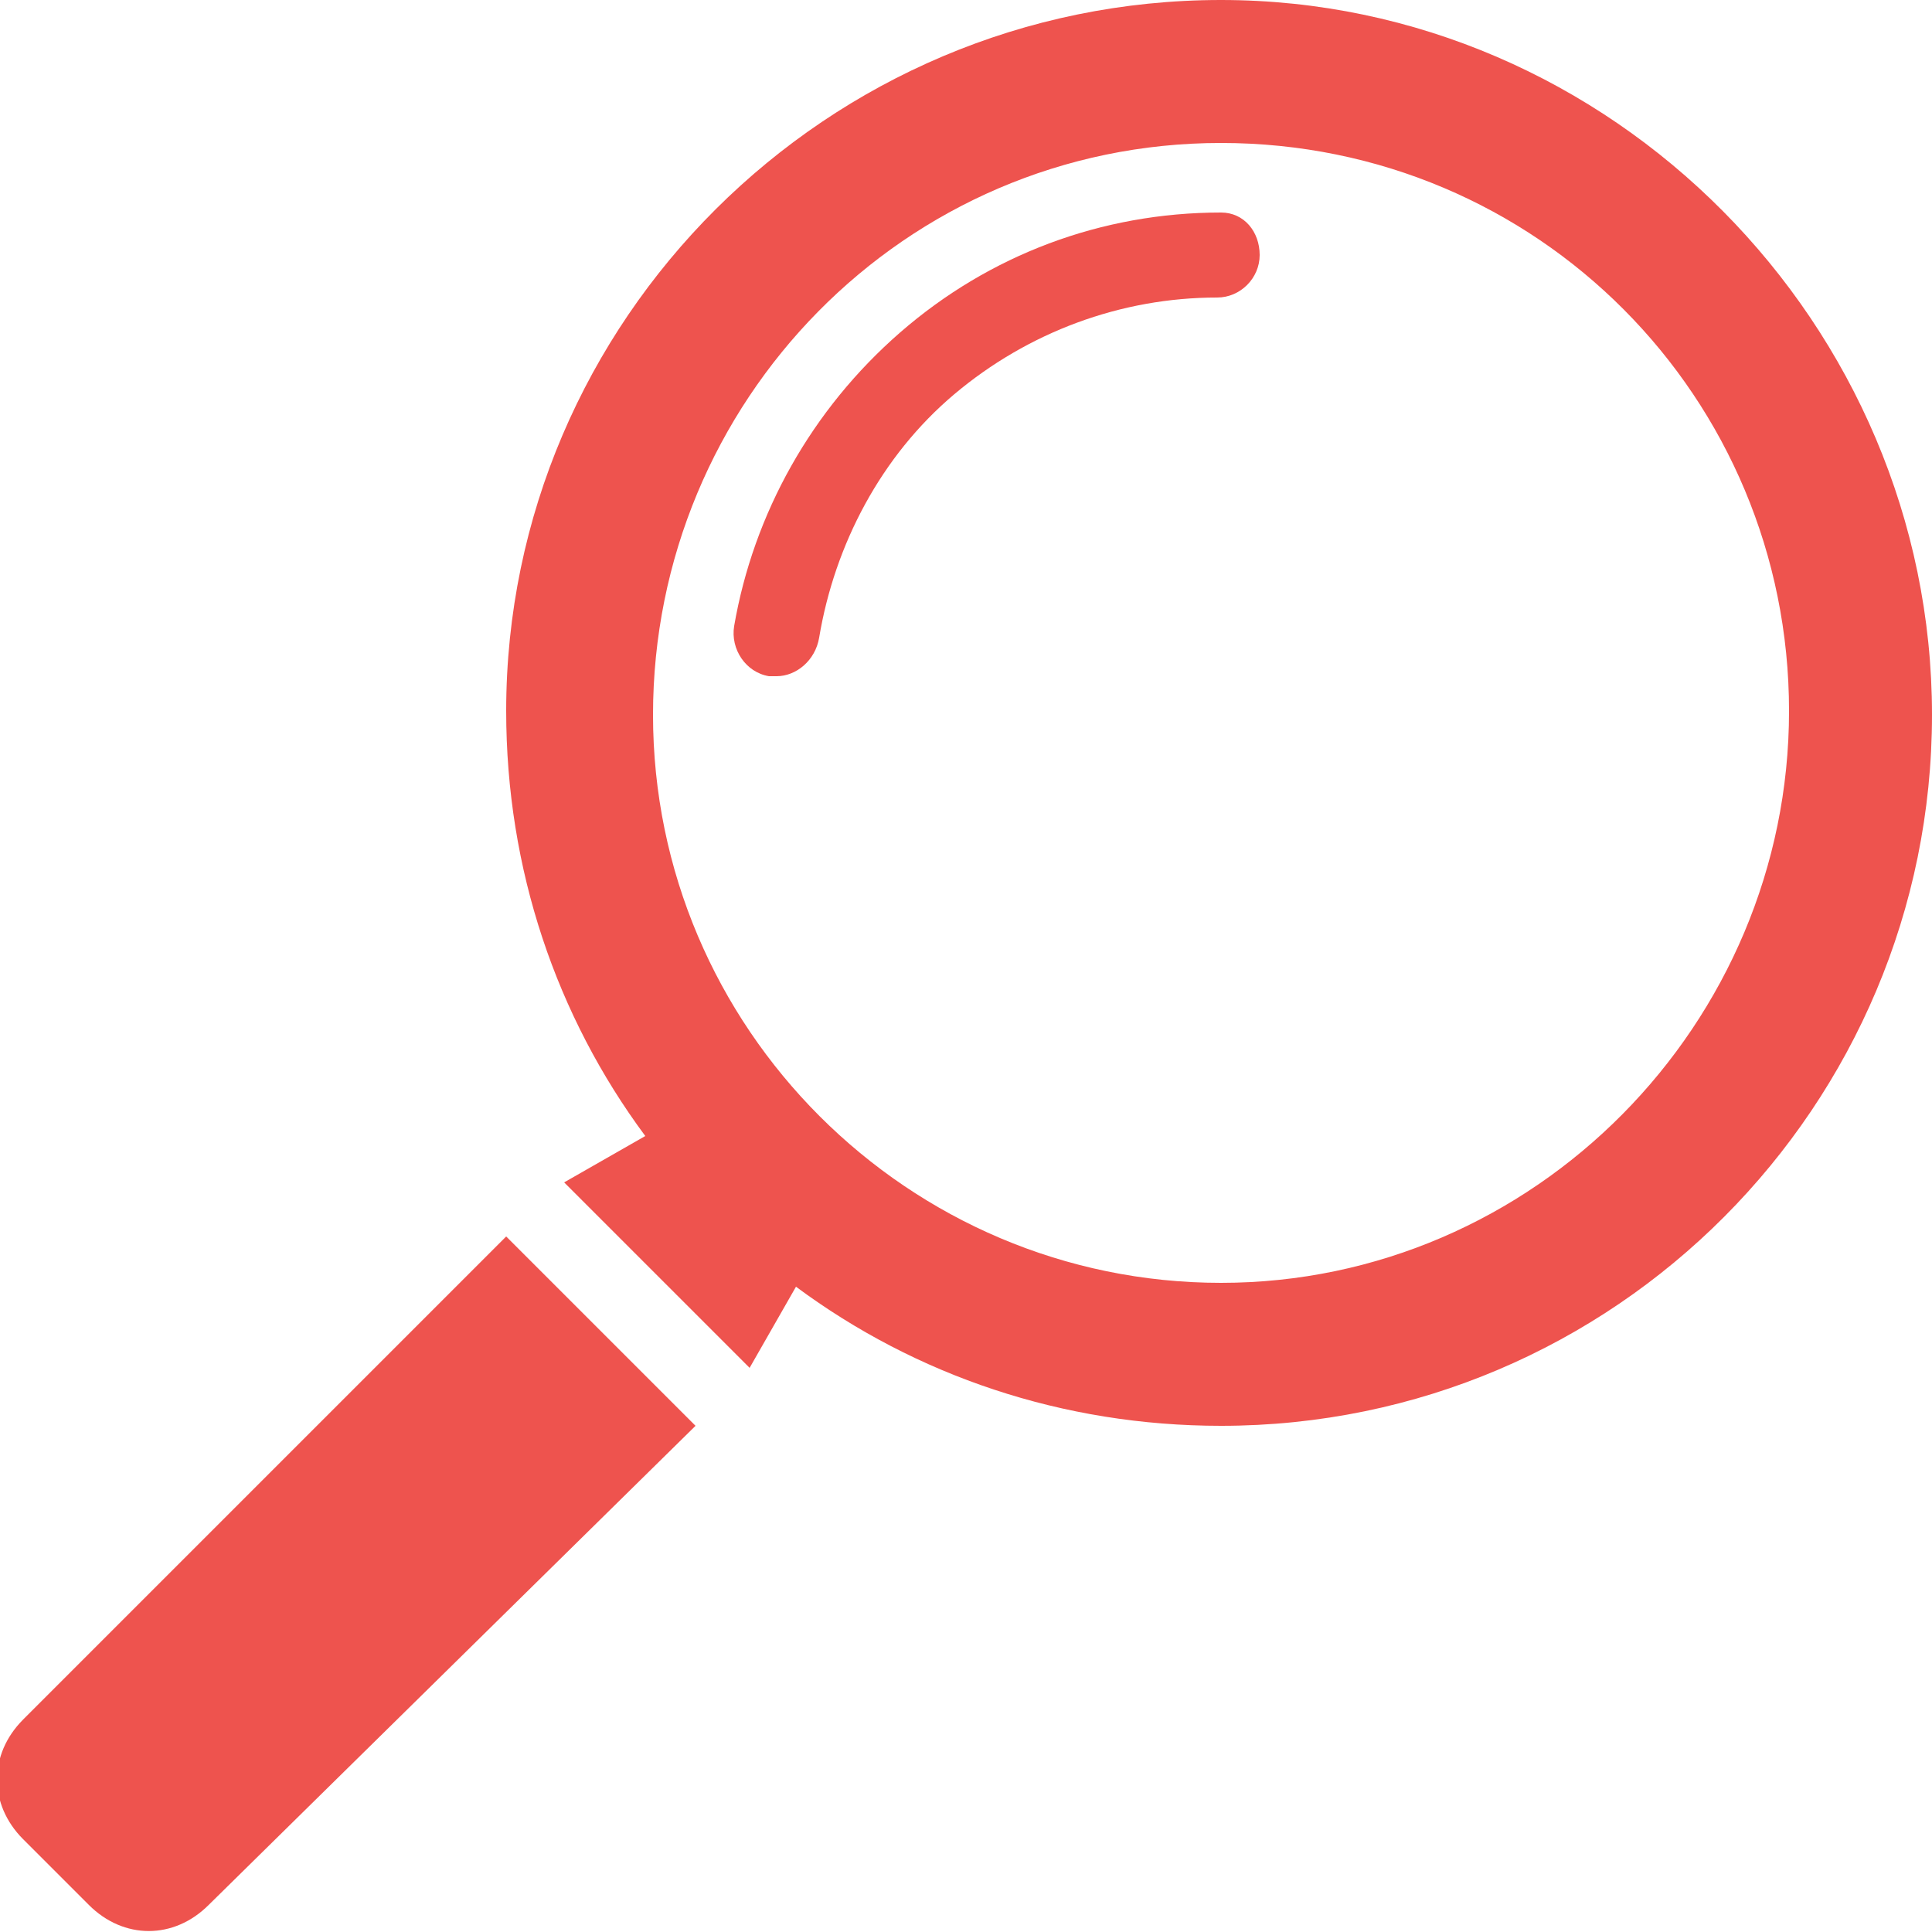
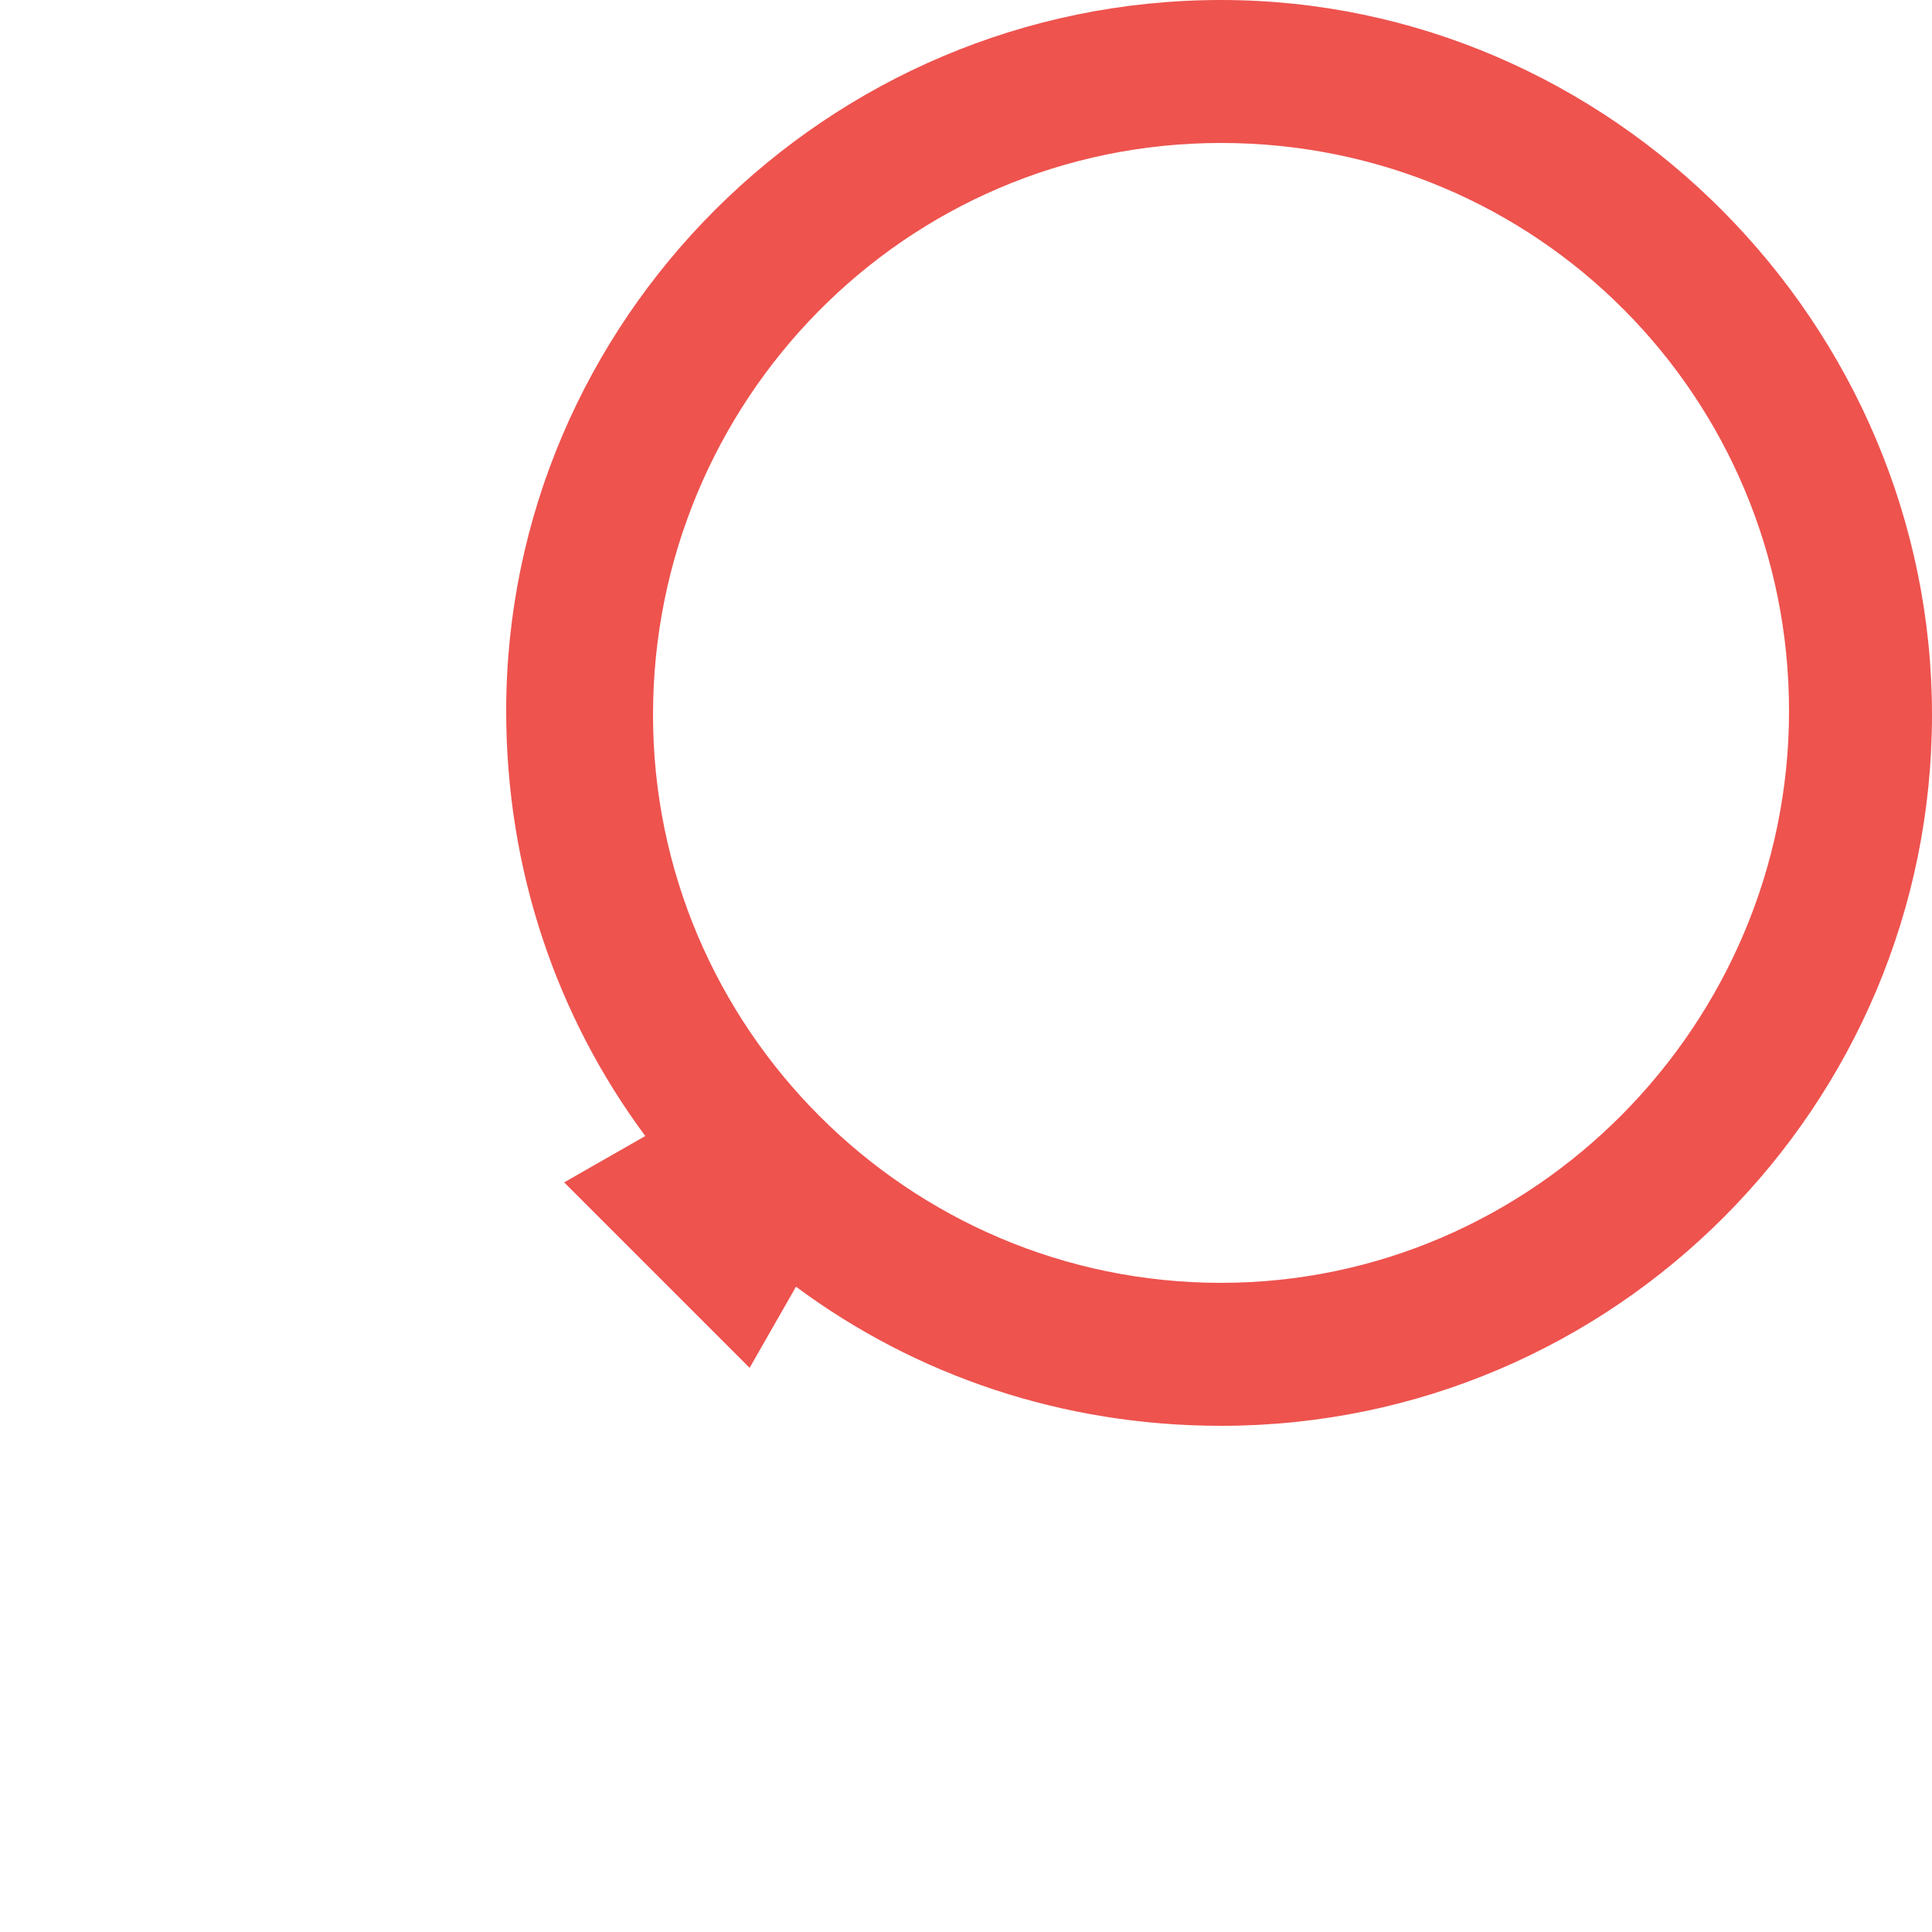
<svg xmlns="http://www.w3.org/2000/svg" version="1.1" id="Calque_1" x="0px" y="0px" viewBox="0 0 50 50" style="enable-background:new 0 0 50 50;" xml:space="preserve">
  <style type="text/css">
	.st0{fill:#EE534E;}
</style>
  <g>
    <g>
      <g>
        <path class="st0" d="M31.6,0C21.4,0,13.1,8.3,13.1,18.4c0,4.1,1.3,7.9,3.6,11l-2.1,1.2l4.8,4.8l1.2-2.1c3.1,2.3,6.9,3.6,11,3.6     c10.2,0,18.4-8.3,18.4-18.4S41.7,0,31.6,0z M31.6,33.2c-8.1,0-14.7-6.6-14.7-14.7S23.4,3.7,31.6,3.7s14.7,6.6,14.7,14.7     S39.7,33.2,31.6,33.2z" />
      </g>
      <g>
-         <path class="st0" d="M0.6,44.5c-0.9,0.9-0.9,2.2,0,3.1l1.7,1.7c0.9,0.9,2.2,0.9,3.1,0L18,36.9L13.1,32L0.6,44.5z" />
-       </g>
+         </g>
      <g>
-         <path class="st0" d="M31.6,5.5c-3.1,0-6,1.1-8.3,3.1s-3.8,4.7-4.3,7.6c-0.1,0.6,0.3,1.2,0.9,1.3c0.1,0,0.1,0,0.2,0     c0.5,0,1-0.4,1.1-1c0.4-2.4,1.6-4.7,3.5-6.3s4.3-2.5,6.8-2.5c0.6,0,1.1-0.5,1.1-1.1S32.2,5.5,31.6,5.5z" />
-       </g>
+         </g>
    </g>
  </g>
</svg>